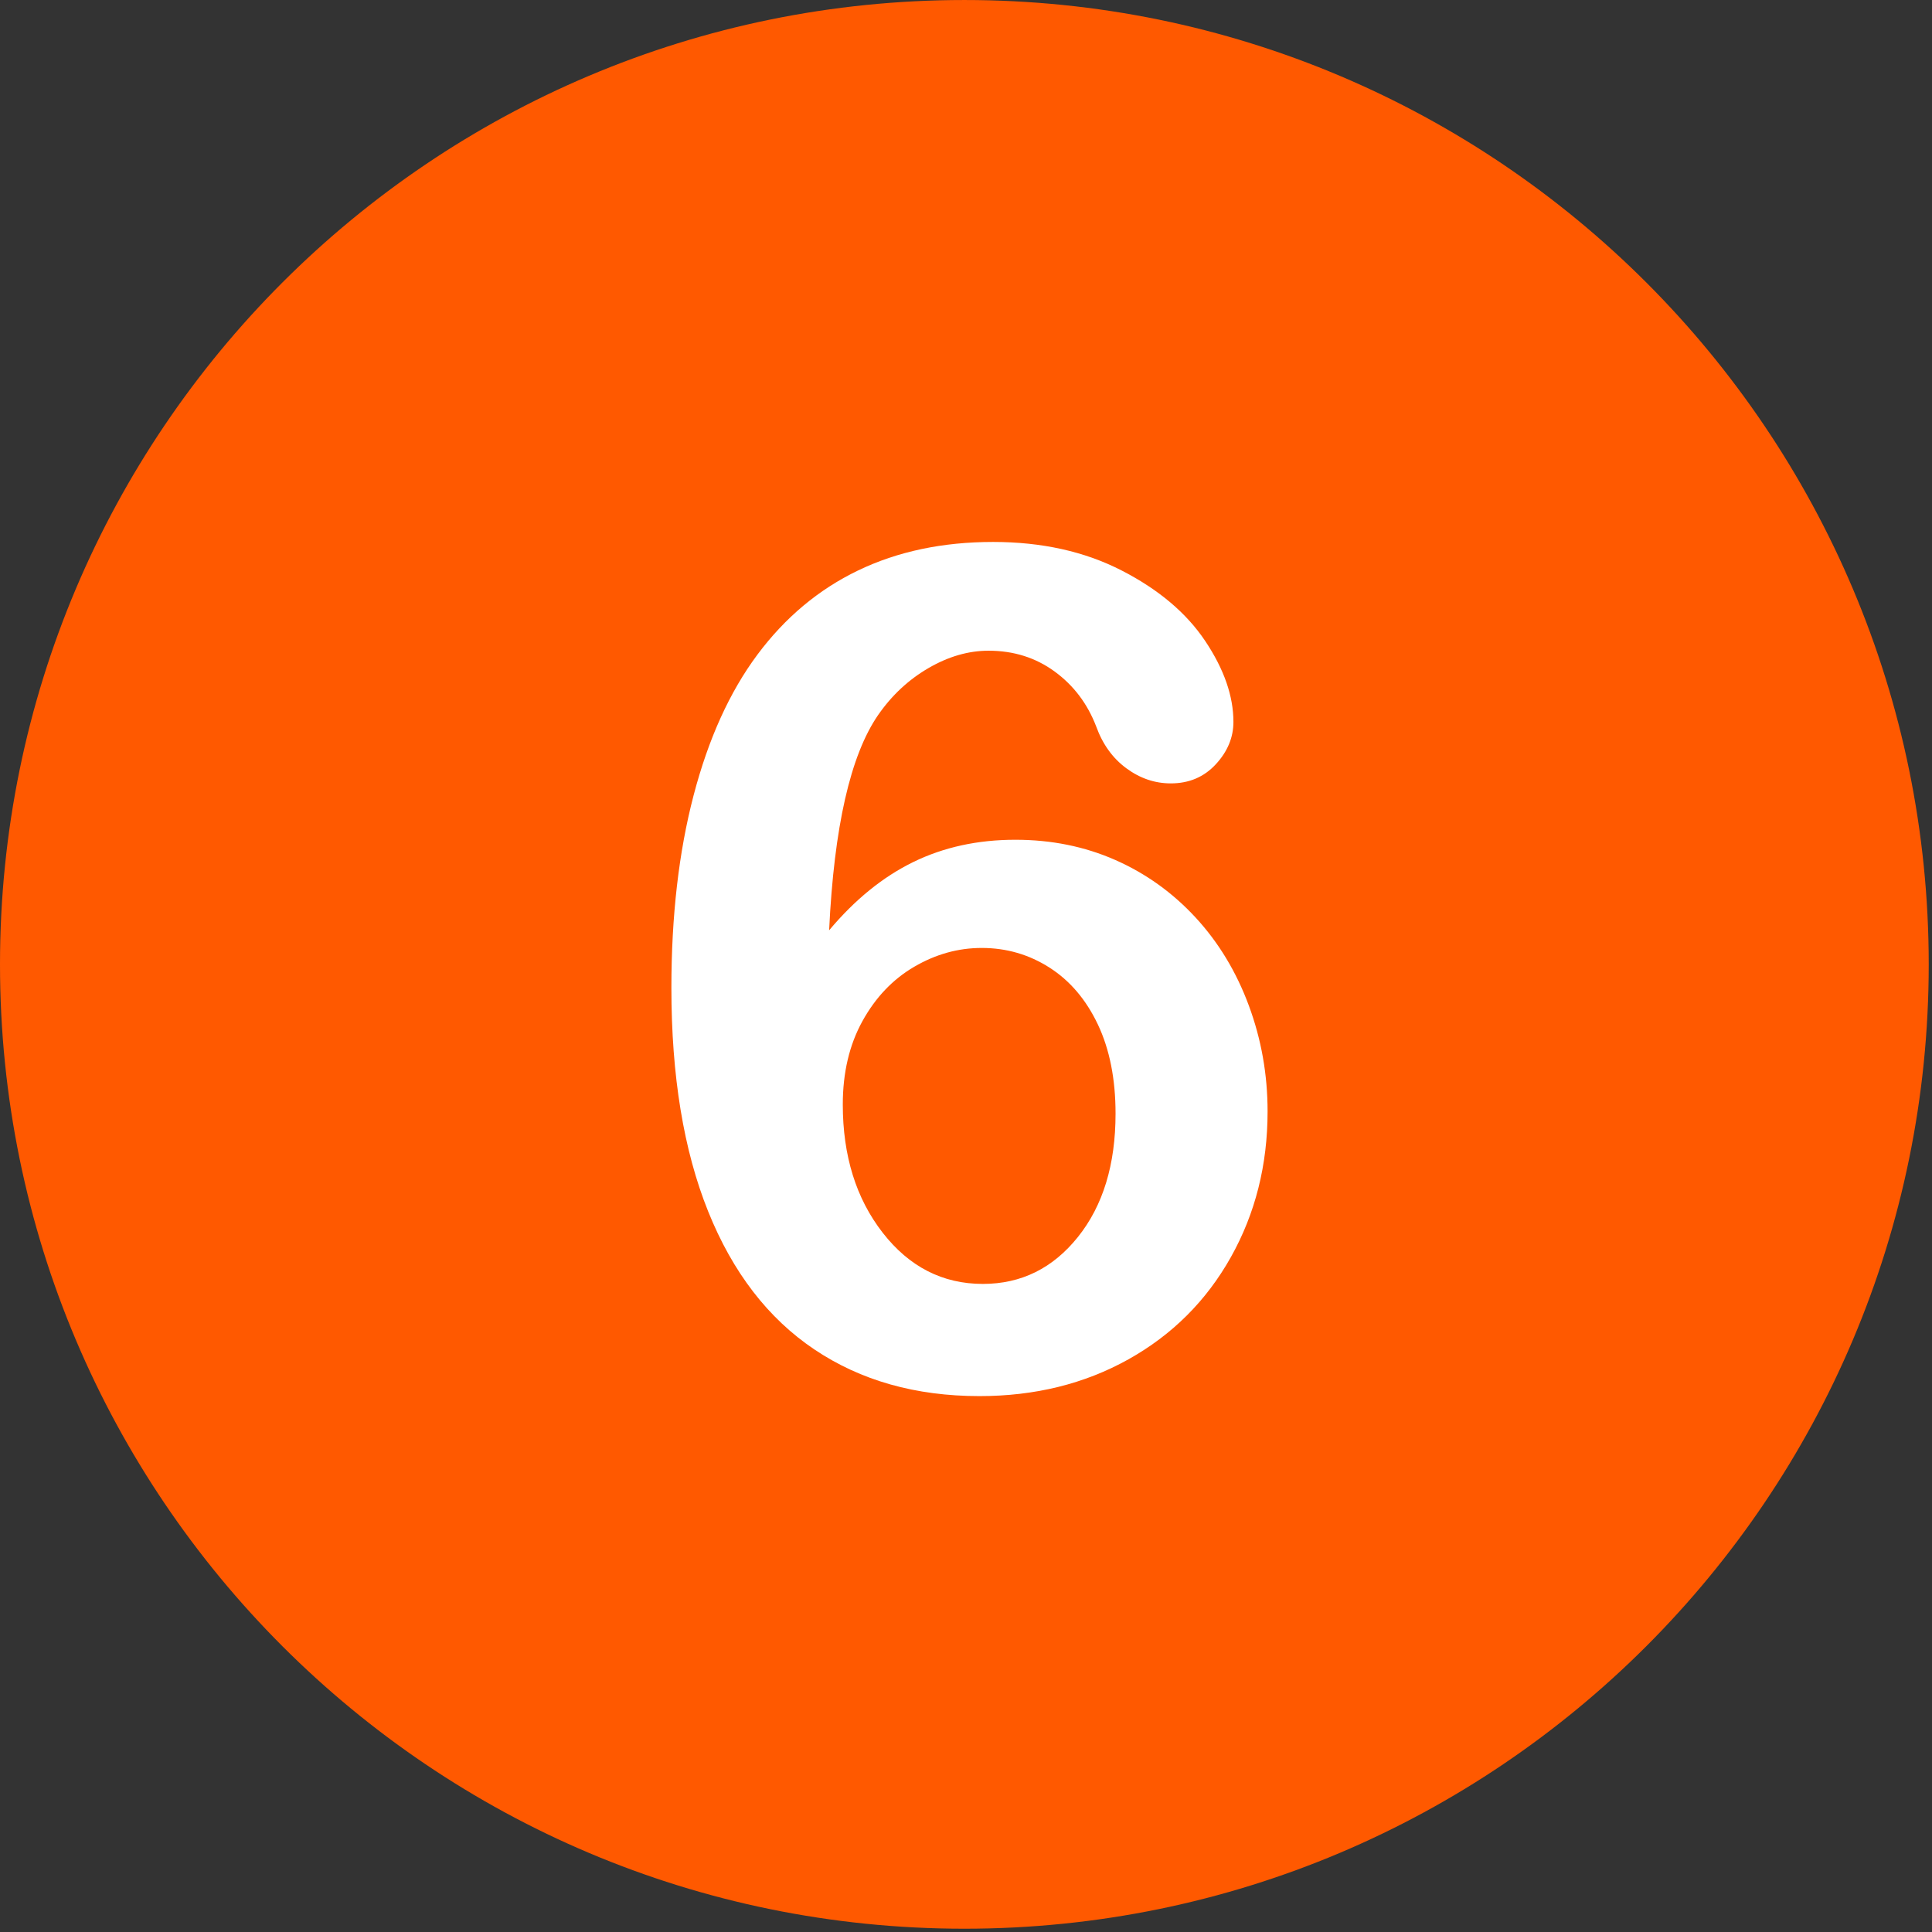
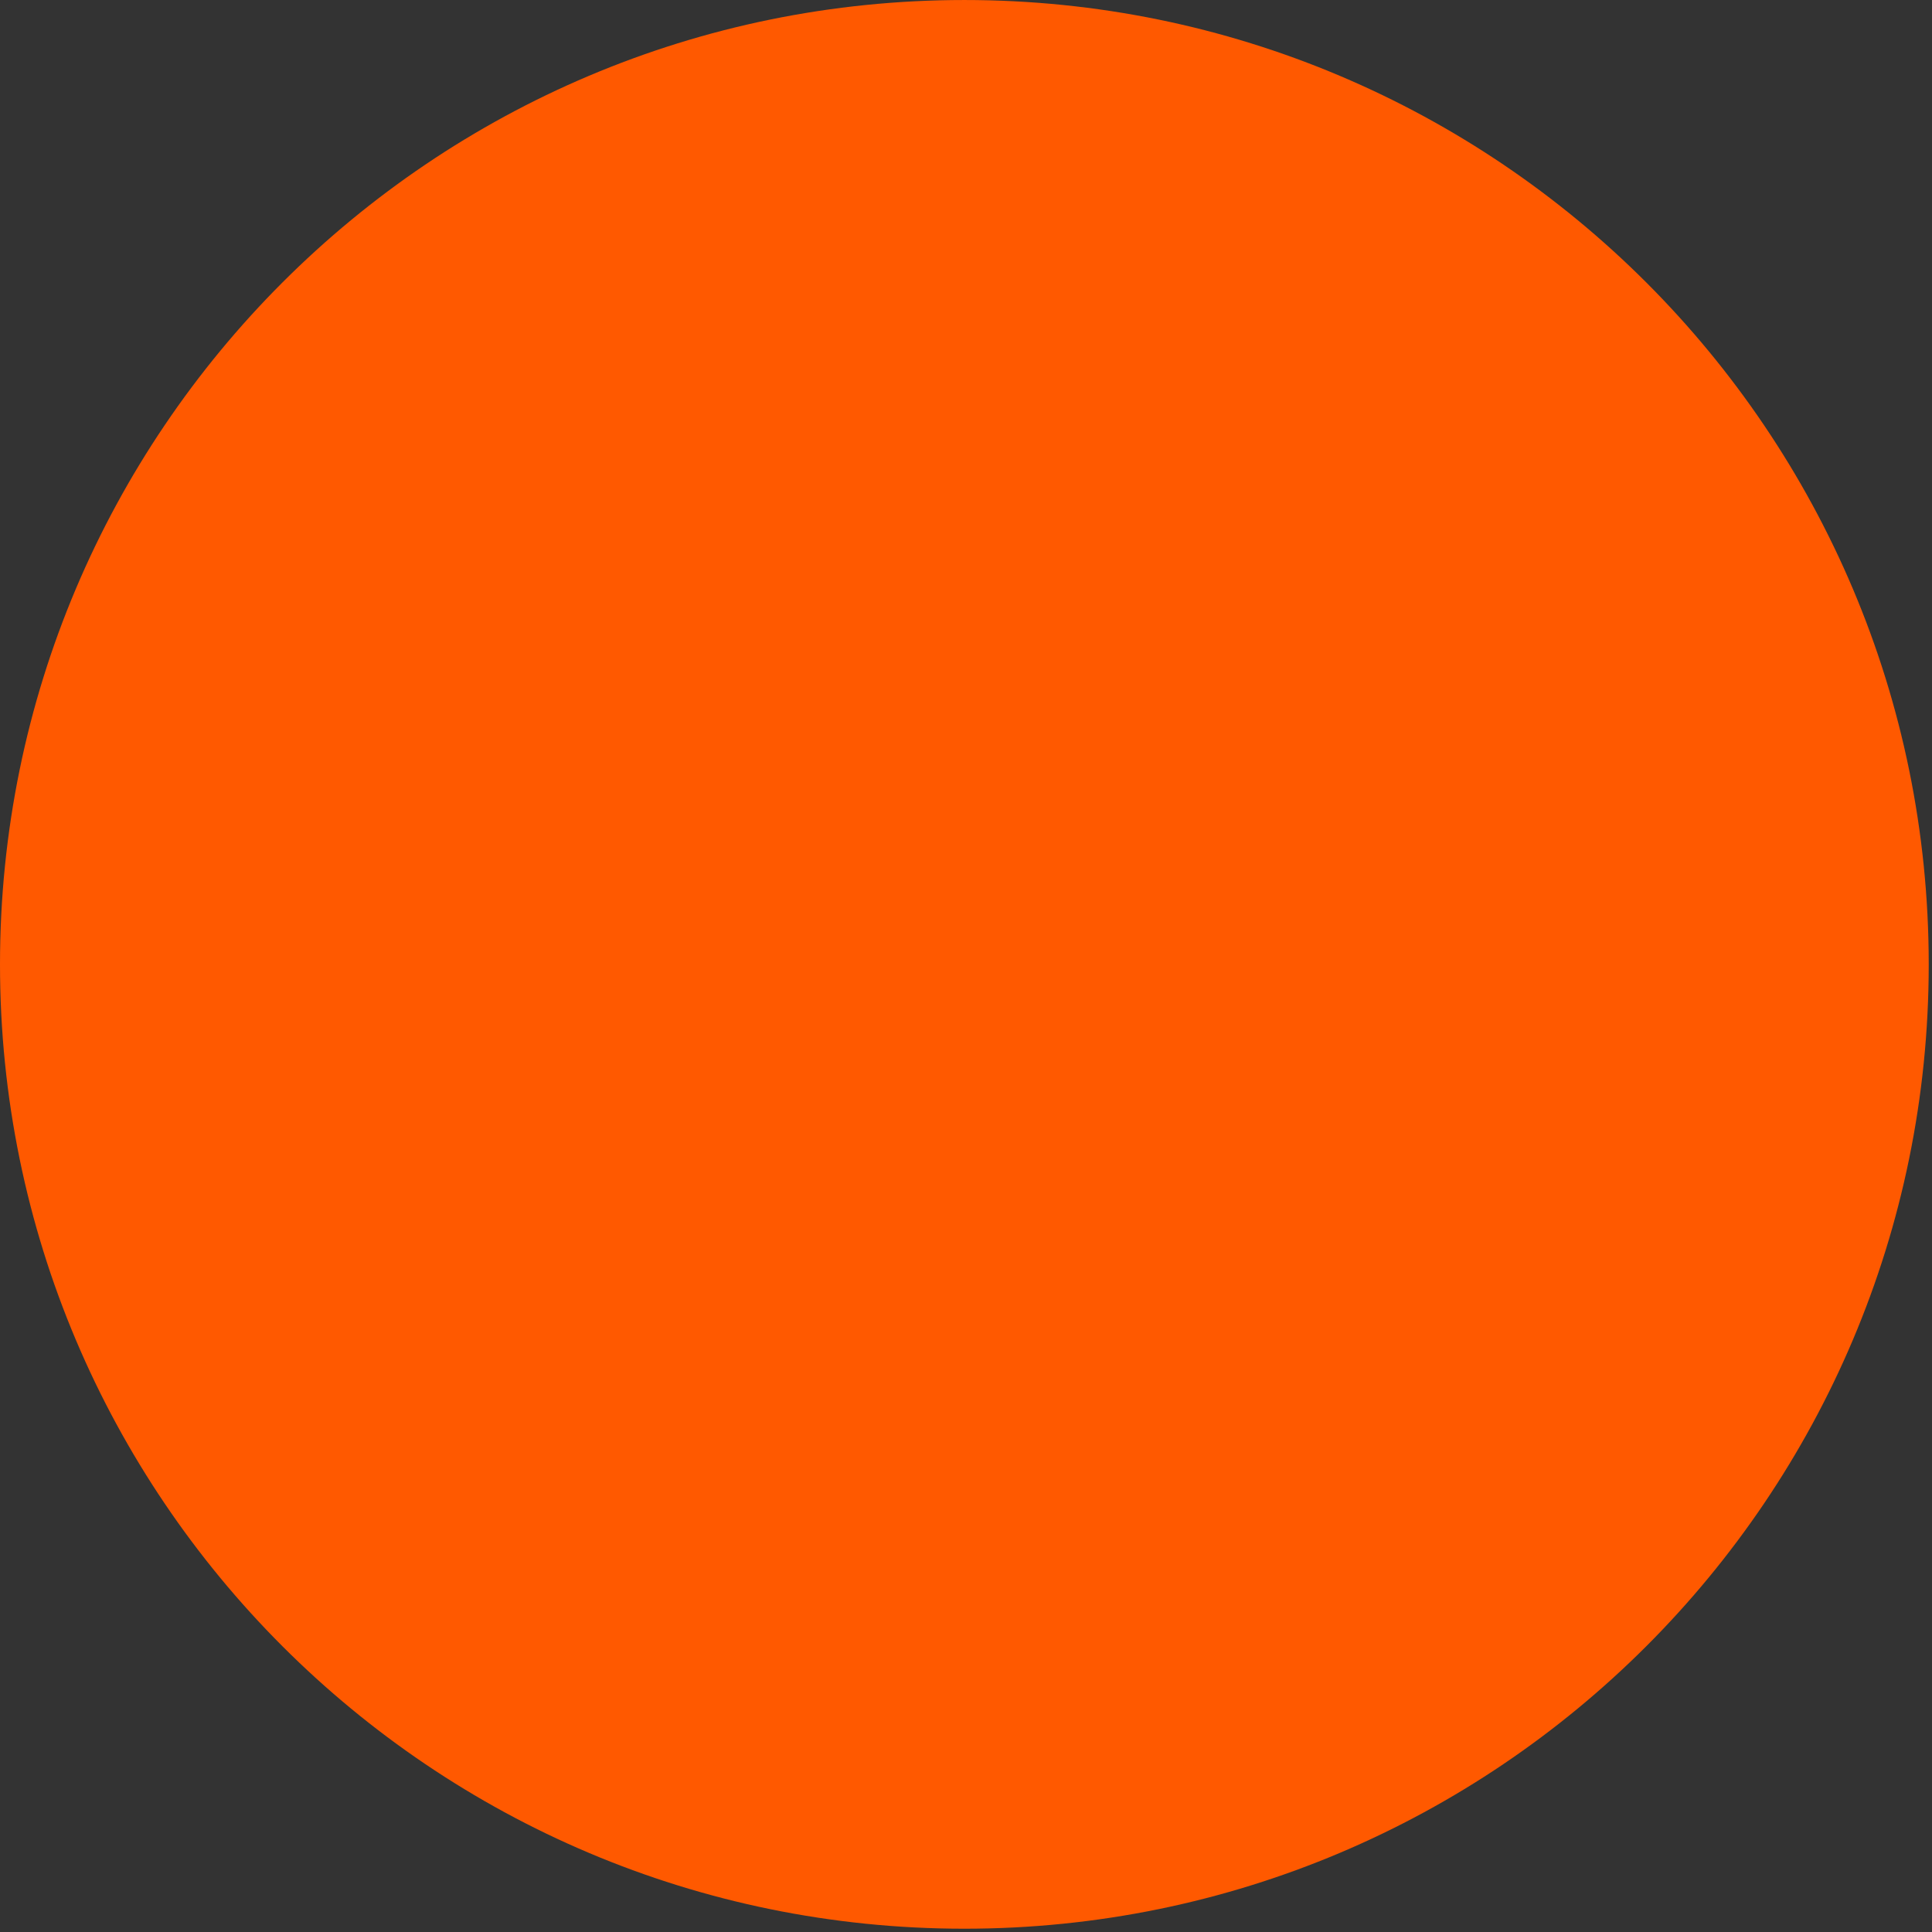
<svg xmlns="http://www.w3.org/2000/svg" width="497" height="497" viewBox="0 0 497 497" fill="none">
  <rect x="0" y="0" width="497" height="497" fill="#333333" stroke="none" />
  <g clip-path="url(#clip0)">
    <path d="M248.082 0.003C111.07 0.003 0 111.061 0 248.085C0 385.085 111.07 496.155 248.082 496.155C385.088 496.155 496.158 385.085 496.158 248.085C496.158 111.061 385.088 0.003 248.082 0.003Z" fill="#FF5900" />
-     <path d="M321.248 258.652C318.025 249.962 313.459 242.418 307.552 236.02C301.642 229.625 294.758 224.693 286.898 221.225C279.036 217.76 270.466 216.025 261.19 216.025C251.522 216.025 242.781 217.929 234.969 221.738C227.155 225.547 219.929 231.406 213.289 239.316C214.557 212.754 218.757 194.297 225.887 183.945C229.403 178.868 233.724 174.84 238.851 171.86C243.978 168.882 249.128 167.392 254.305 167.392C260.75 167.392 266.413 169.175 271.297 172.739C276.179 176.305 279.743 181.015 281.99 186.875C283.649 191.466 286.238 195.055 289.754 197.642C293.27 200.231 297.078 201.524 301.18 201.524C305.868 201.524 309.724 199.89 312.752 196.617C315.778 193.346 317.293 189.709 317.293 185.704C317.293 179.064 314.876 172.131 310.042 164.903C305.208 157.677 298.03 151.623 288.509 146.739C278.988 141.857 267.976 139.415 255.477 139.415C242.488 139.415 230.915 141.857 220.76 146.739C210.602 151.623 201.96 158.849 194.832 168.419C187.702 177.991 182.234 190.051 178.426 204.601C174.617 219.153 172.713 235.656 172.713 254.113C172.713 276.77 175.862 295.934 182.161 311.608C188.46 327.282 197.565 339.124 209.48 347.13C221.393 355.139 235.554 359.142 251.96 359.142C266.217 359.142 278.986 355.993 290.266 349.694C301.546 343.395 310.334 334.631 316.633 323.4C322.932 312.171 326.081 299.67 326.081 285.9C326.082 276.427 324.471 267.345 321.248 258.652ZM277.303 318.198C270.858 326.255 262.702 330.283 252.84 330.283C242.487 330.283 233.893 325.888 227.059 317.099C220.222 308.31 216.805 297.324 216.805 284.14C216.805 275.937 218.49 268.785 221.859 262.68C225.228 256.578 229.671 251.913 235.189 248.691C240.705 245.468 246.491 243.857 252.547 243.857C258.894 243.857 264.705 245.542 269.979 248.911C275.253 252.28 279.402 257.164 282.43 263.559C285.456 269.956 286.971 277.599 286.971 286.484C286.971 299.571 283.748 310.141 277.303 318.198Z" fill="white" />
  </g>
  <defs>
    <clipPath id="clip0">
      <rect width="496.158" height="496.158" fill="white" />
    </clipPath>
  </defs>
</svg>